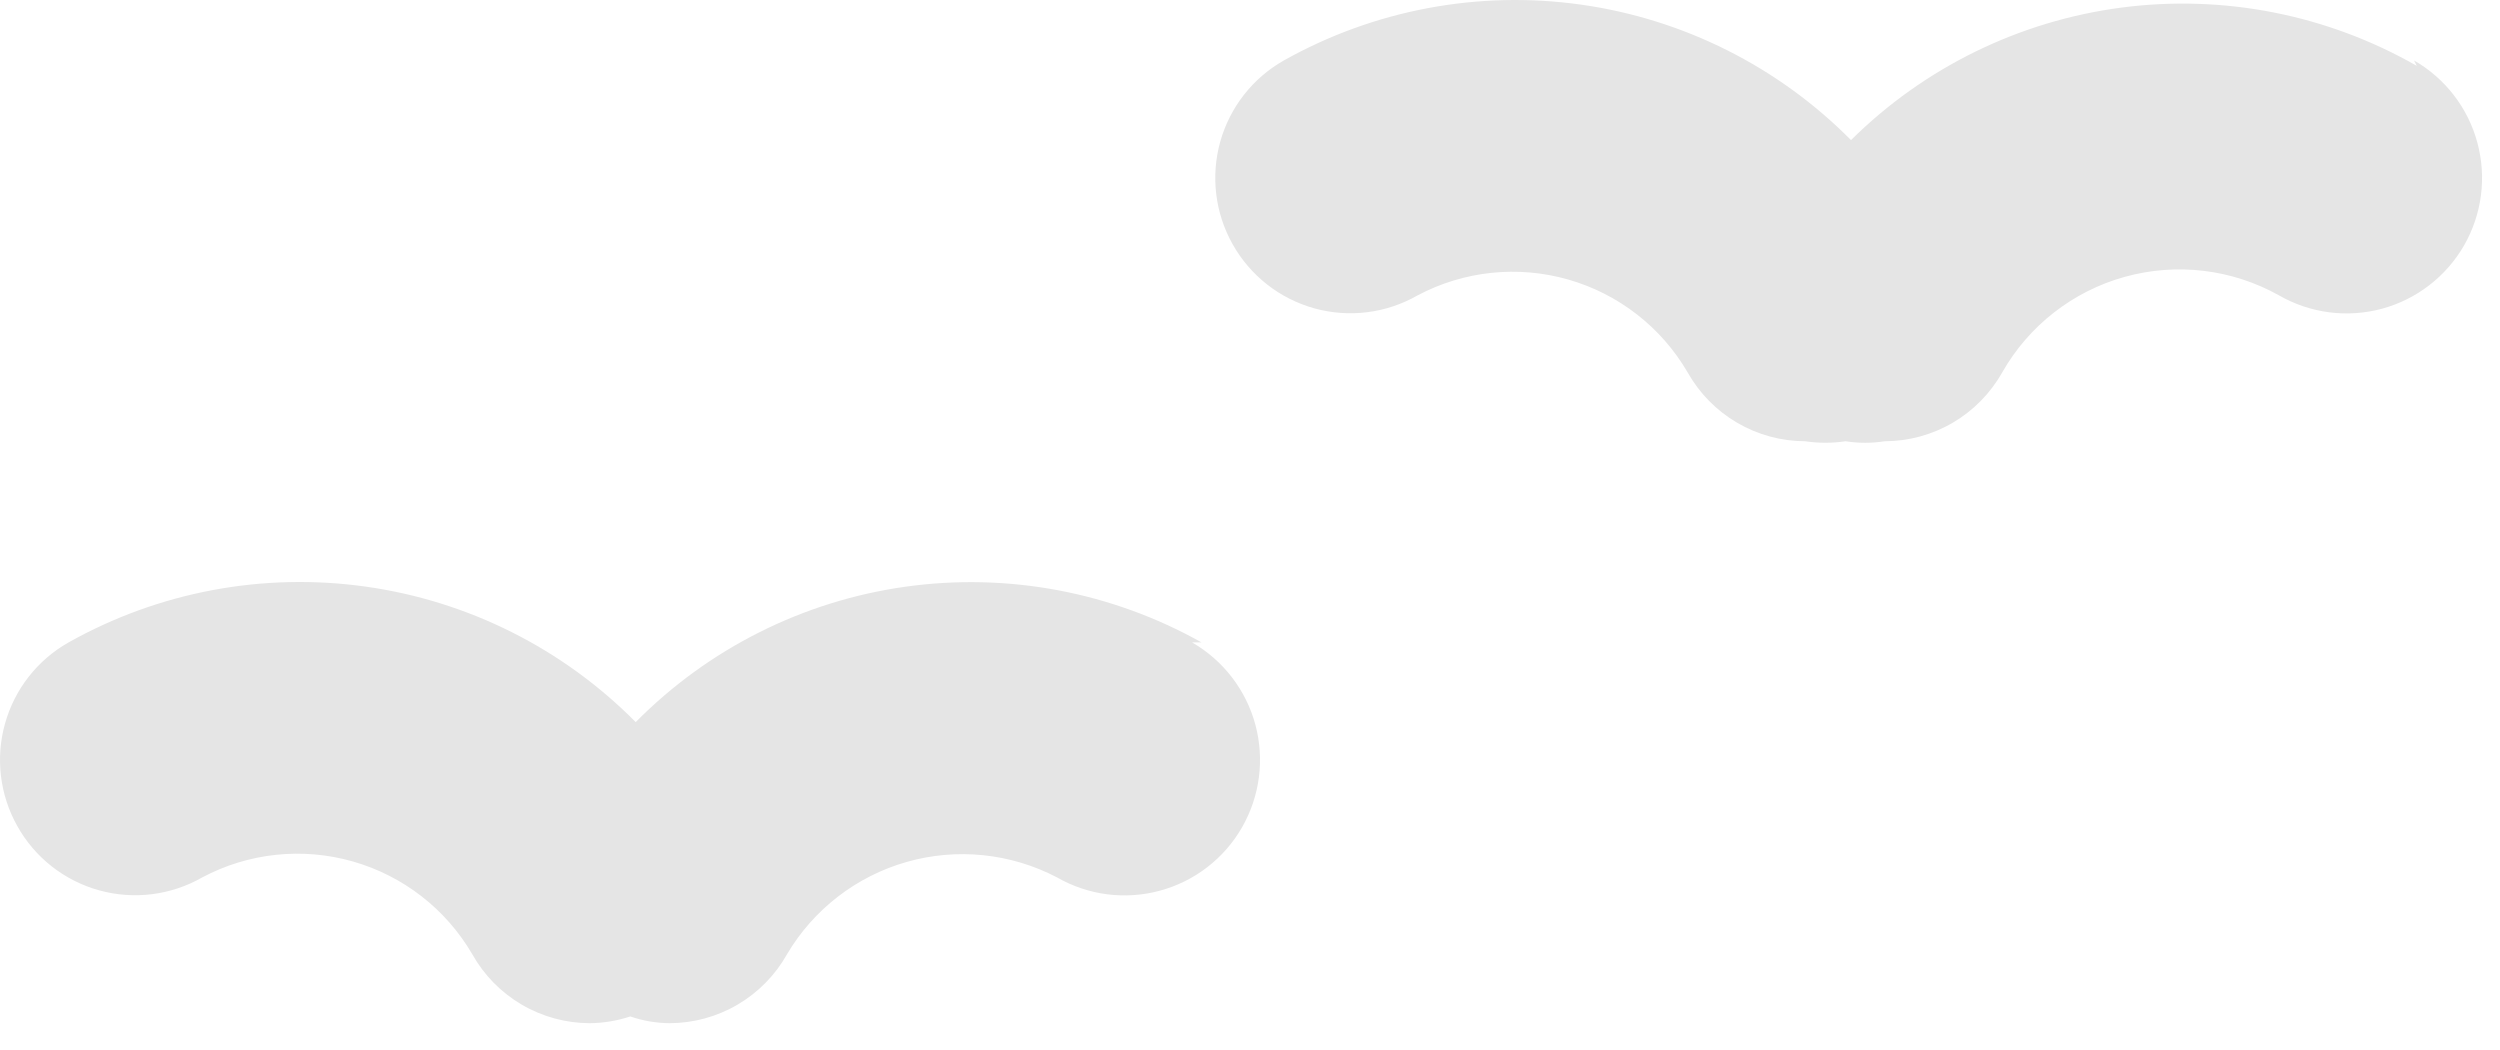
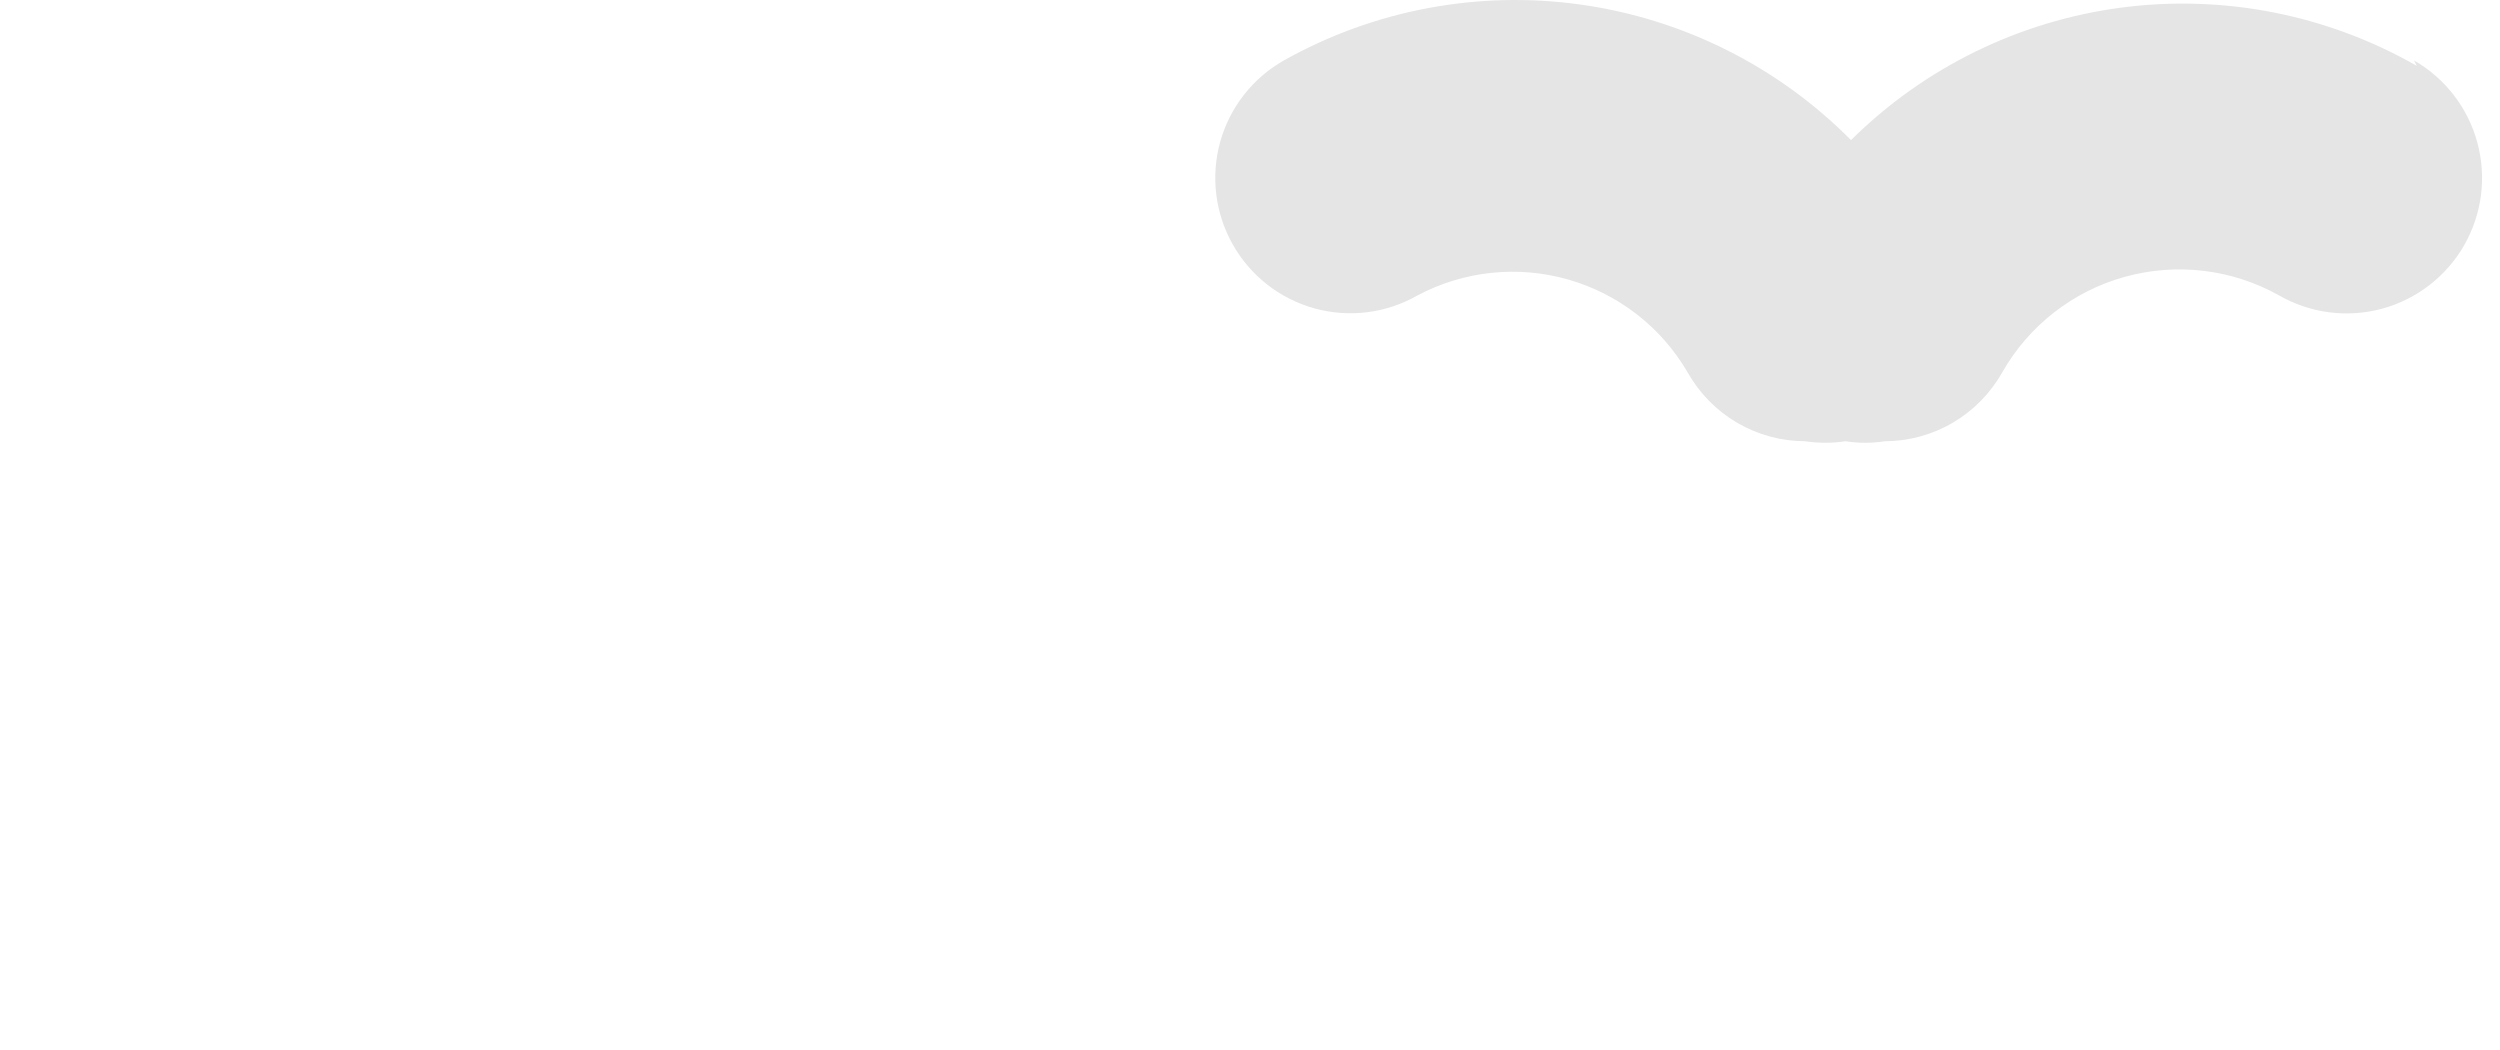
<svg xmlns="http://www.w3.org/2000/svg" width="50" height="21" viewBox="0 0 50 21" fill="none">
  <path d="M48.335 1.317C46.546 0.293 44.471 -0.116 42.427 0.152C40.383 0.421 38.484 1.351 37.02 2.802C35.564 1.332 33.666 0.38 31.617 0.092C29.569 -0.196 27.482 0.197 25.677 1.209C25.055 1.561 24.598 2.145 24.405 2.833C24.213 3.522 24.301 4.258 24.651 4.882C24.825 5.193 25.06 5.468 25.34 5.688C25.621 5.909 25.943 6.071 26.287 6.167C26.631 6.262 26.991 6.289 27.345 6.244C27.699 6.2 28.041 6.085 28.351 5.908C29.276 5.417 30.355 5.303 31.362 5.59C32.369 5.877 33.225 6.542 33.752 7.447C33.987 7.864 34.328 8.212 34.741 8.454C35.153 8.696 35.623 8.824 36.102 8.825C36.37 8.865 36.643 8.865 36.912 8.825C37.171 8.866 37.436 8.866 37.695 8.825C38.174 8.824 38.643 8.696 39.056 8.454C39.469 8.212 39.81 7.864 40.045 7.447C40.577 6.512 41.458 5.825 42.495 5.537C43.533 5.249 44.642 5.382 45.581 5.908C46.204 6.266 46.944 6.362 47.638 6.175C48.331 5.987 48.922 5.532 49.281 4.909C49.639 4.286 49.735 3.546 49.547 2.852C49.36 2.158 48.904 1.567 48.281 1.209L48.335 1.317Z" fill="#E5E5E5" />
-   <path d="M24.03 12.848C22.23 11.838 20.147 11.447 18.103 11.735C16.059 12.023 14.166 12.974 12.714 14.442C11.259 12.972 9.361 12.019 7.312 11.732C5.263 11.444 3.176 11.836 1.372 12.848C0.749 13.2 0.292 13.784 0.1 14.473C-0.093 15.161 -0.004 15.898 0.346 16.521C0.52 16.833 0.754 17.107 1.035 17.328C1.316 17.548 1.637 17.711 1.981 17.806C2.325 17.902 2.685 17.928 3.039 17.884C3.394 17.839 3.736 17.725 4.045 17.548C4.97 17.056 6.049 16.942 7.056 17.229C8.063 17.516 8.92 18.182 9.447 19.087C9.681 19.504 10.022 19.851 10.435 20.093C10.848 20.335 11.318 20.463 11.796 20.464C12.072 20.461 12.345 20.415 12.606 20.329C12.858 20.416 13.123 20.461 13.389 20.464C13.868 20.463 14.338 20.335 14.751 20.093C15.163 19.851 15.505 19.504 15.739 19.087C16.27 18.187 17.127 17.526 18.132 17.239C19.137 16.953 20.214 17.063 21.14 17.548C21.449 17.725 21.789 17.84 22.142 17.886C22.495 17.931 22.853 17.907 23.197 17.814C23.541 17.721 23.863 17.562 24.144 17.345C24.426 17.128 24.663 16.857 24.84 16.548C25.017 16.24 25.132 15.899 25.178 15.546C25.224 15.194 25.199 14.835 25.107 14.492C25.014 14.148 24.854 13.826 24.637 13.544C24.42 13.262 24.149 13.026 23.841 12.848H24.03Z" fill="#E5E5E5" />
</svg>